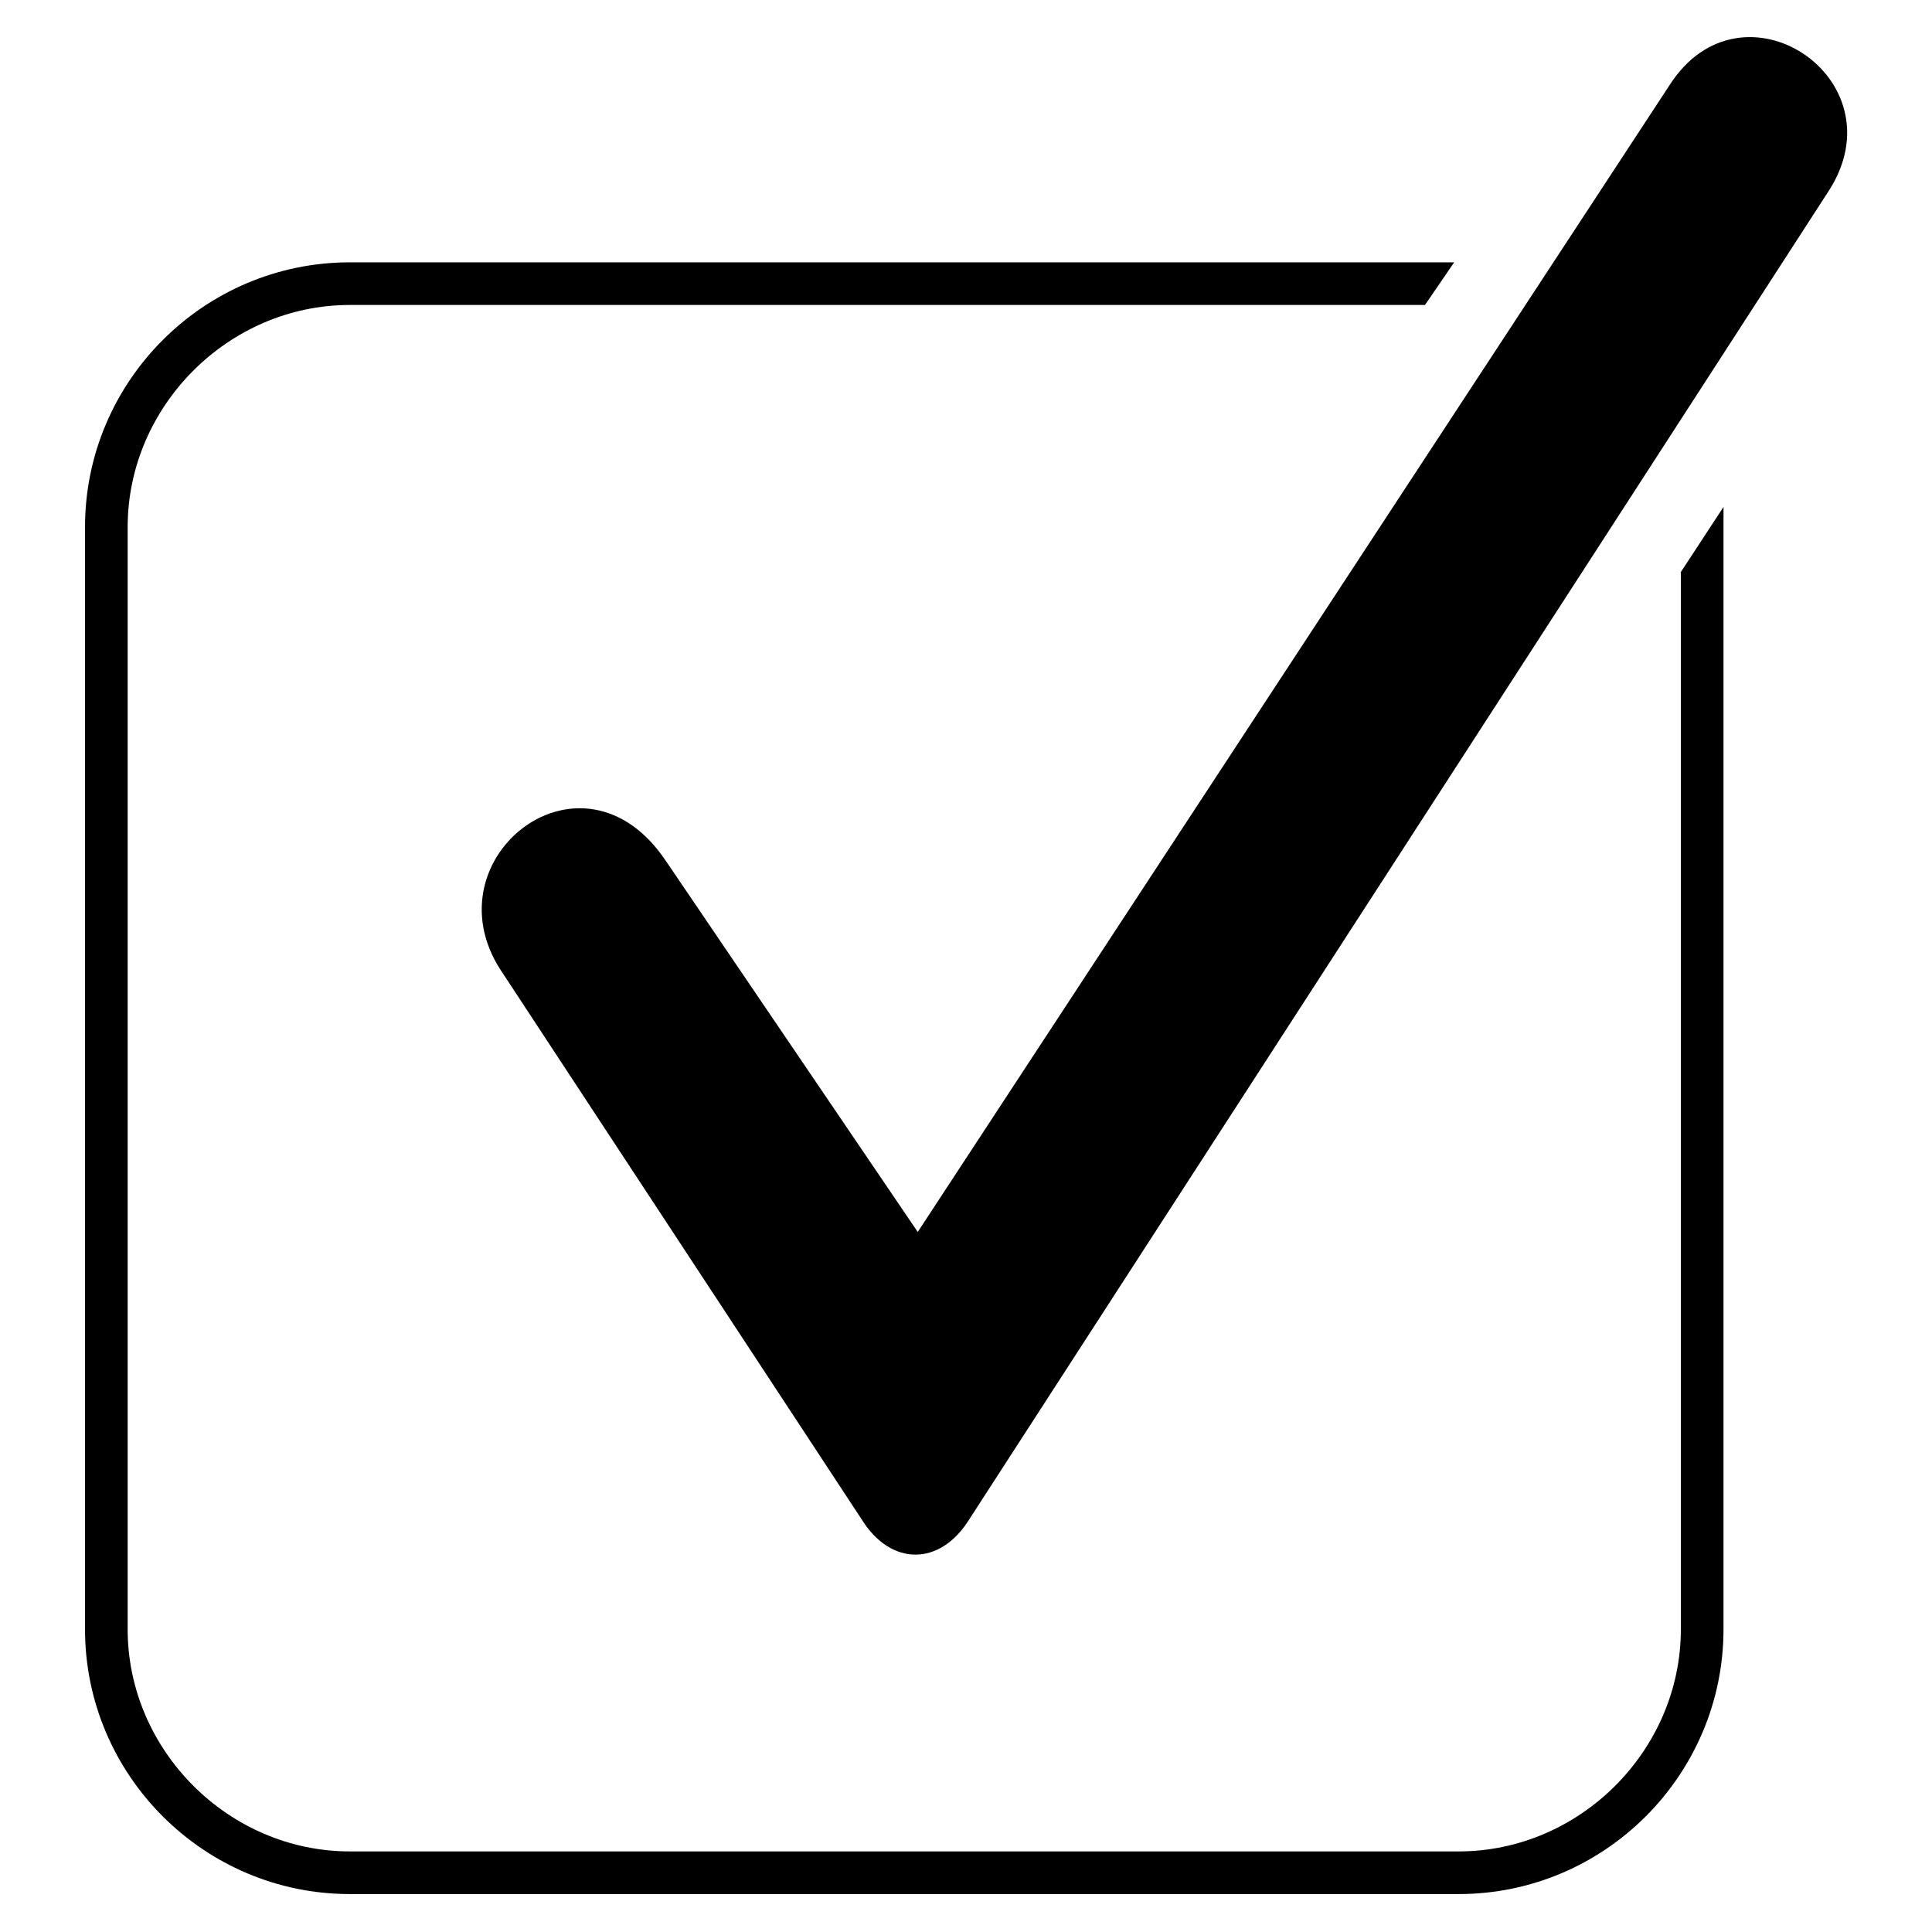
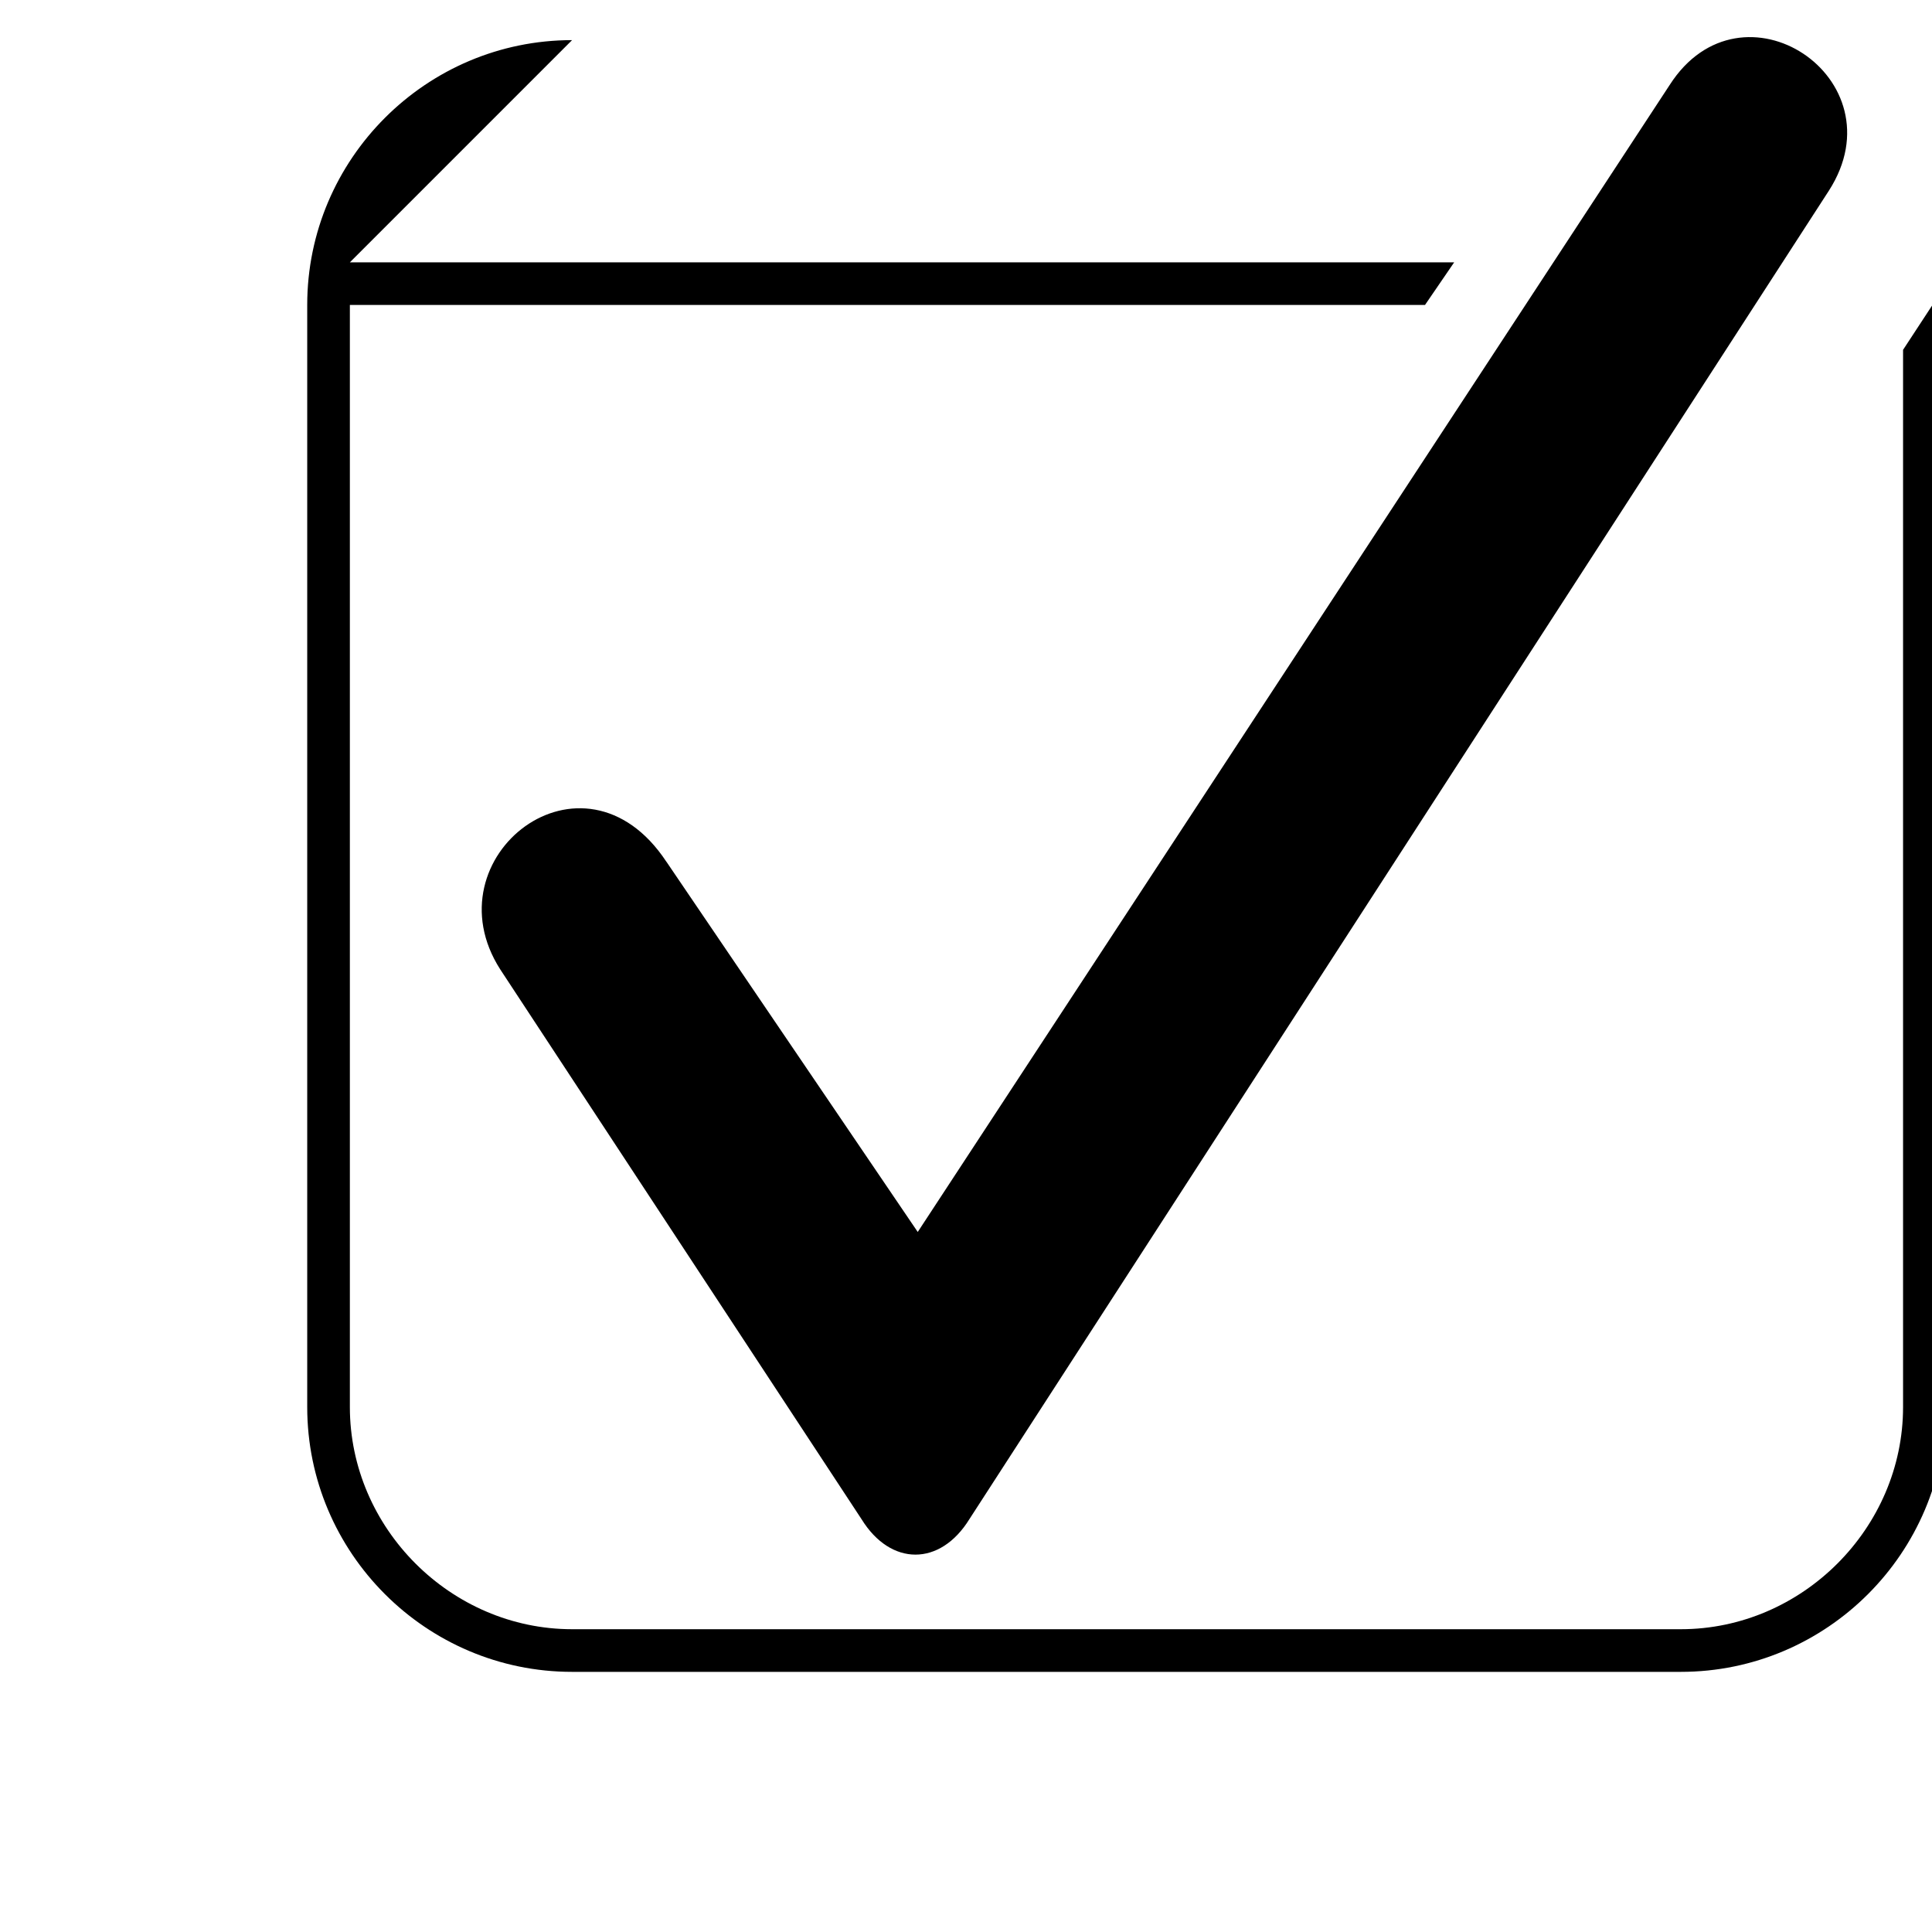
<svg xmlns="http://www.w3.org/2000/svg" fill="#000000" width="800px" height="800px" version="1.1" viewBox="144 144 512 512">
-   <path d="m320.59 372.34 66.621 98.145 199.26-303.95c19.035-29.742 61.266-1.785 42.23 27.957l-227.82 352.13c-7.734 12.492-20.82 12.492-28.551 0l-95.766-145.73c-19.035-29.742 22.008-61.859 44.016-28.551zm-83.867-158.82h292.65l-7.734 11.301h-284.92c-32.121 0-58.887 26.766-58.887 58.887v292.05c0 32.121 26.766 58.887 58.887 58.887h293.84c32.121 0 58.887-26.766 58.887-58.887v-280.16l11.301-17.25v297.41c0 38.664-31.523 70.188-70.188 70.188h-293.84c-38.664 0-70.188-31.523-70.188-70.188v-292.05c0-38.664 31.523-70.188 70.188-70.188z" fill-rule="evenodd" />
+   <path d="m320.59 372.34 66.621 98.145 199.26-303.95c19.035-29.742 61.266-1.785 42.23 27.957l-227.82 352.13c-7.734 12.492-20.82 12.492-28.551 0l-95.766-145.73c-19.035-29.742 22.008-61.859 44.016-28.551zm-83.867-158.82h292.65l-7.734 11.301h-284.92v292.05c0 32.121 26.766 58.887 58.887 58.887h293.84c32.121 0 58.887-26.766 58.887-58.887v-280.16l11.301-17.25v297.41c0 38.664-31.523 70.188-70.188 70.188h-293.84c-38.664 0-70.188-31.523-70.188-70.188v-292.05c0-38.664 31.523-70.188 70.188-70.188z" fill-rule="evenodd" />
</svg>